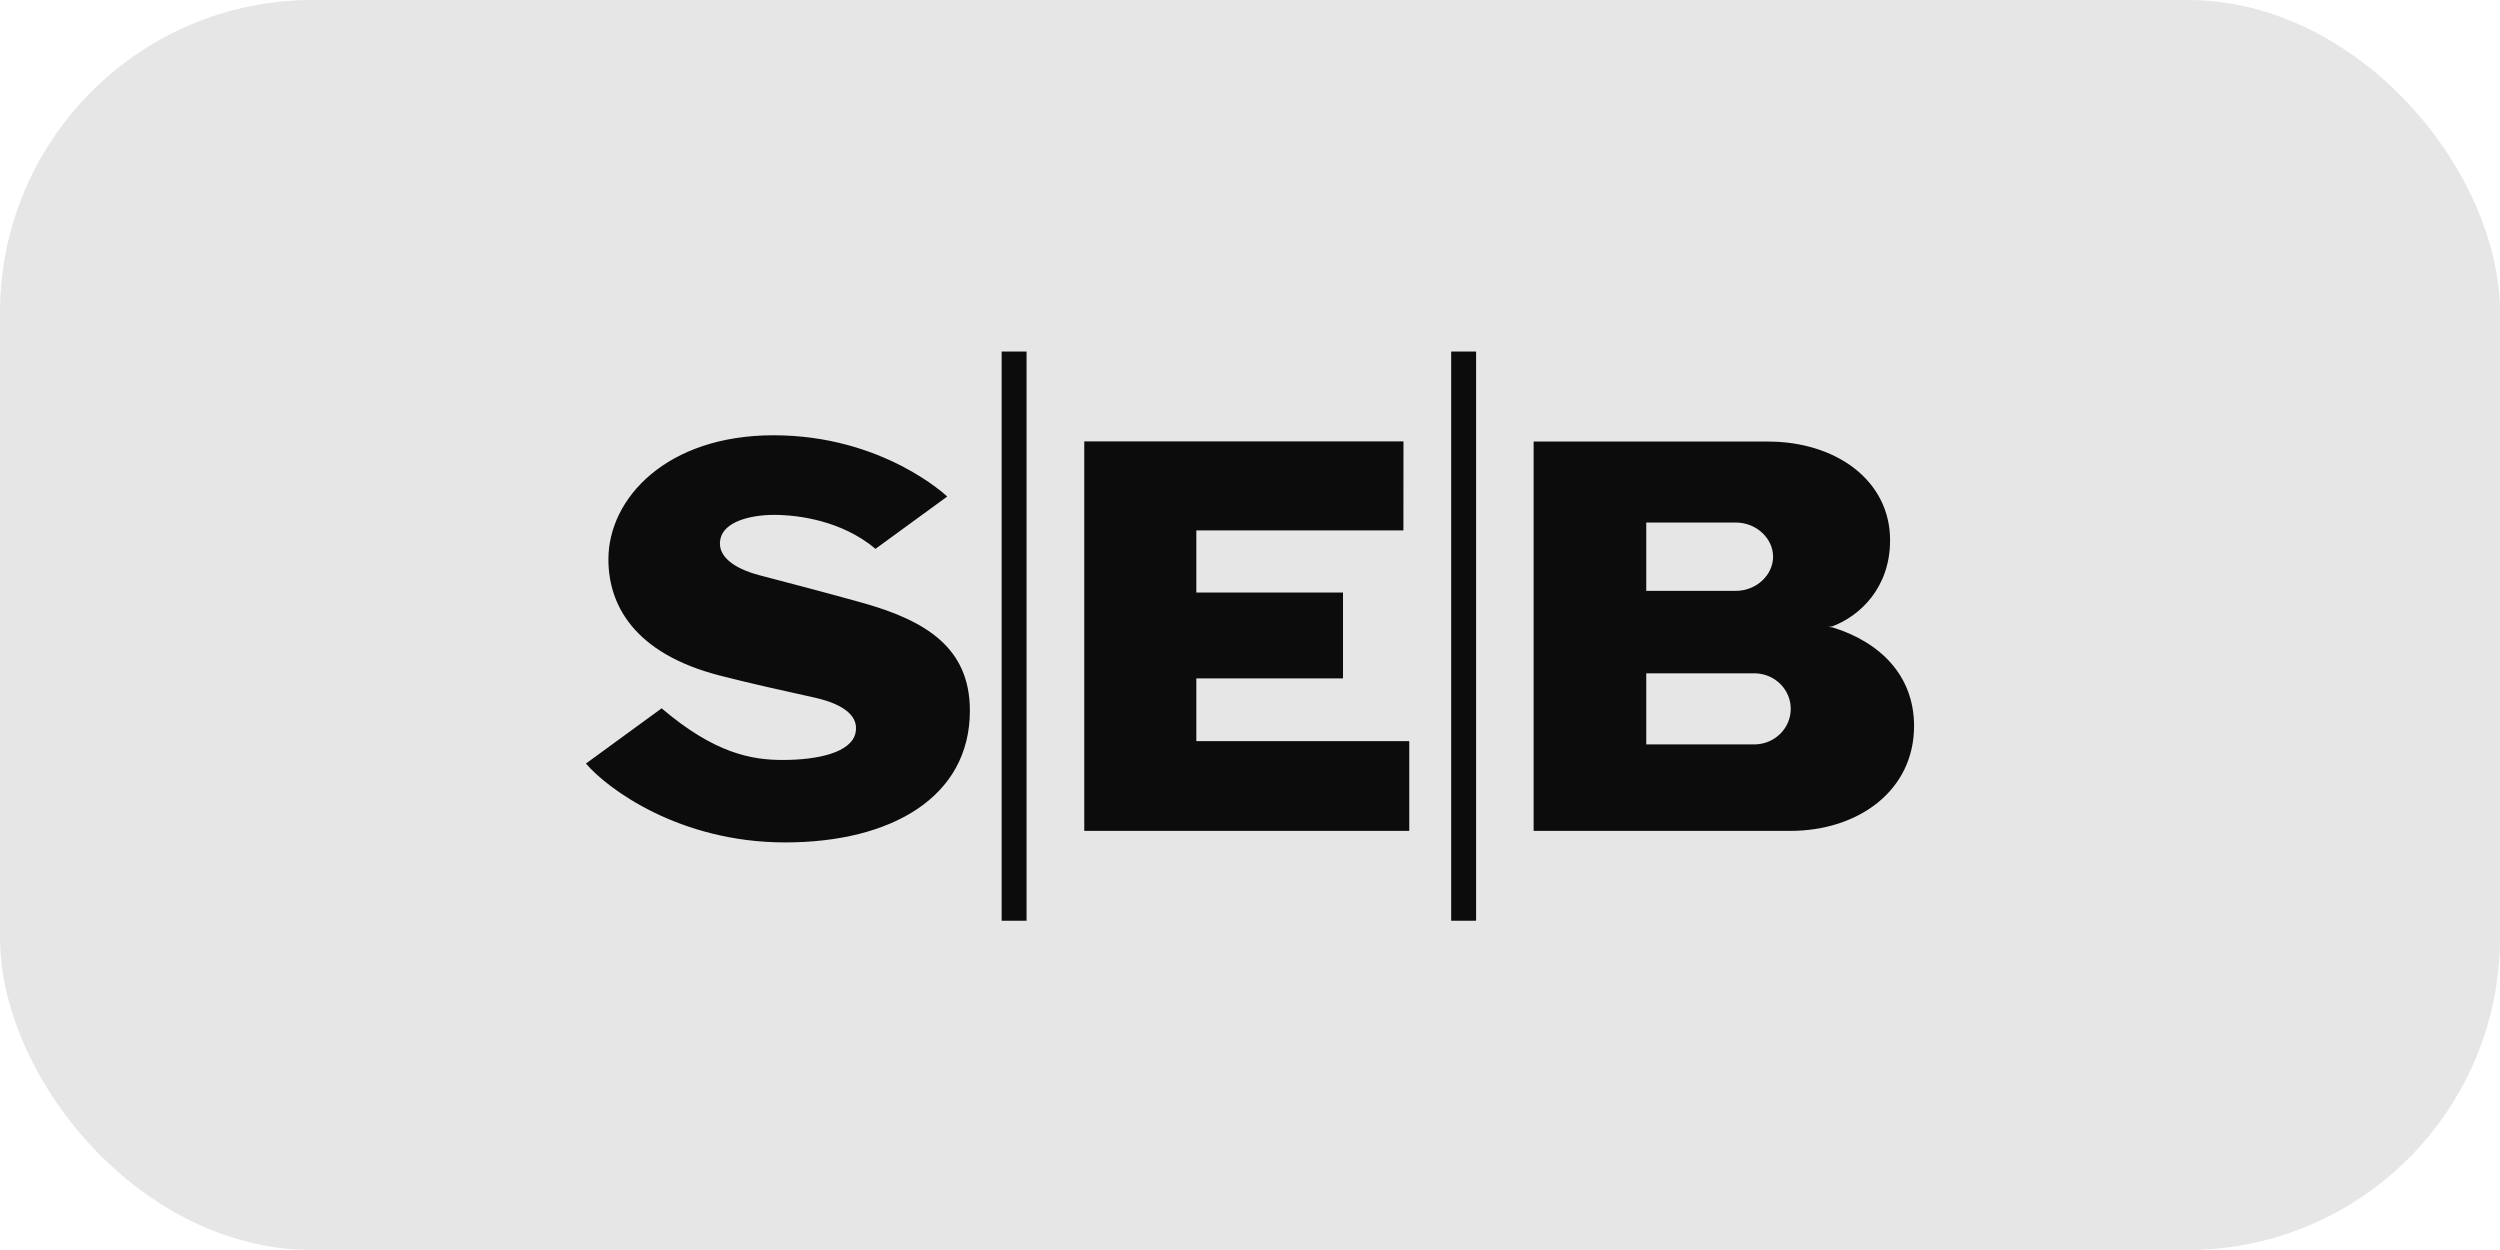
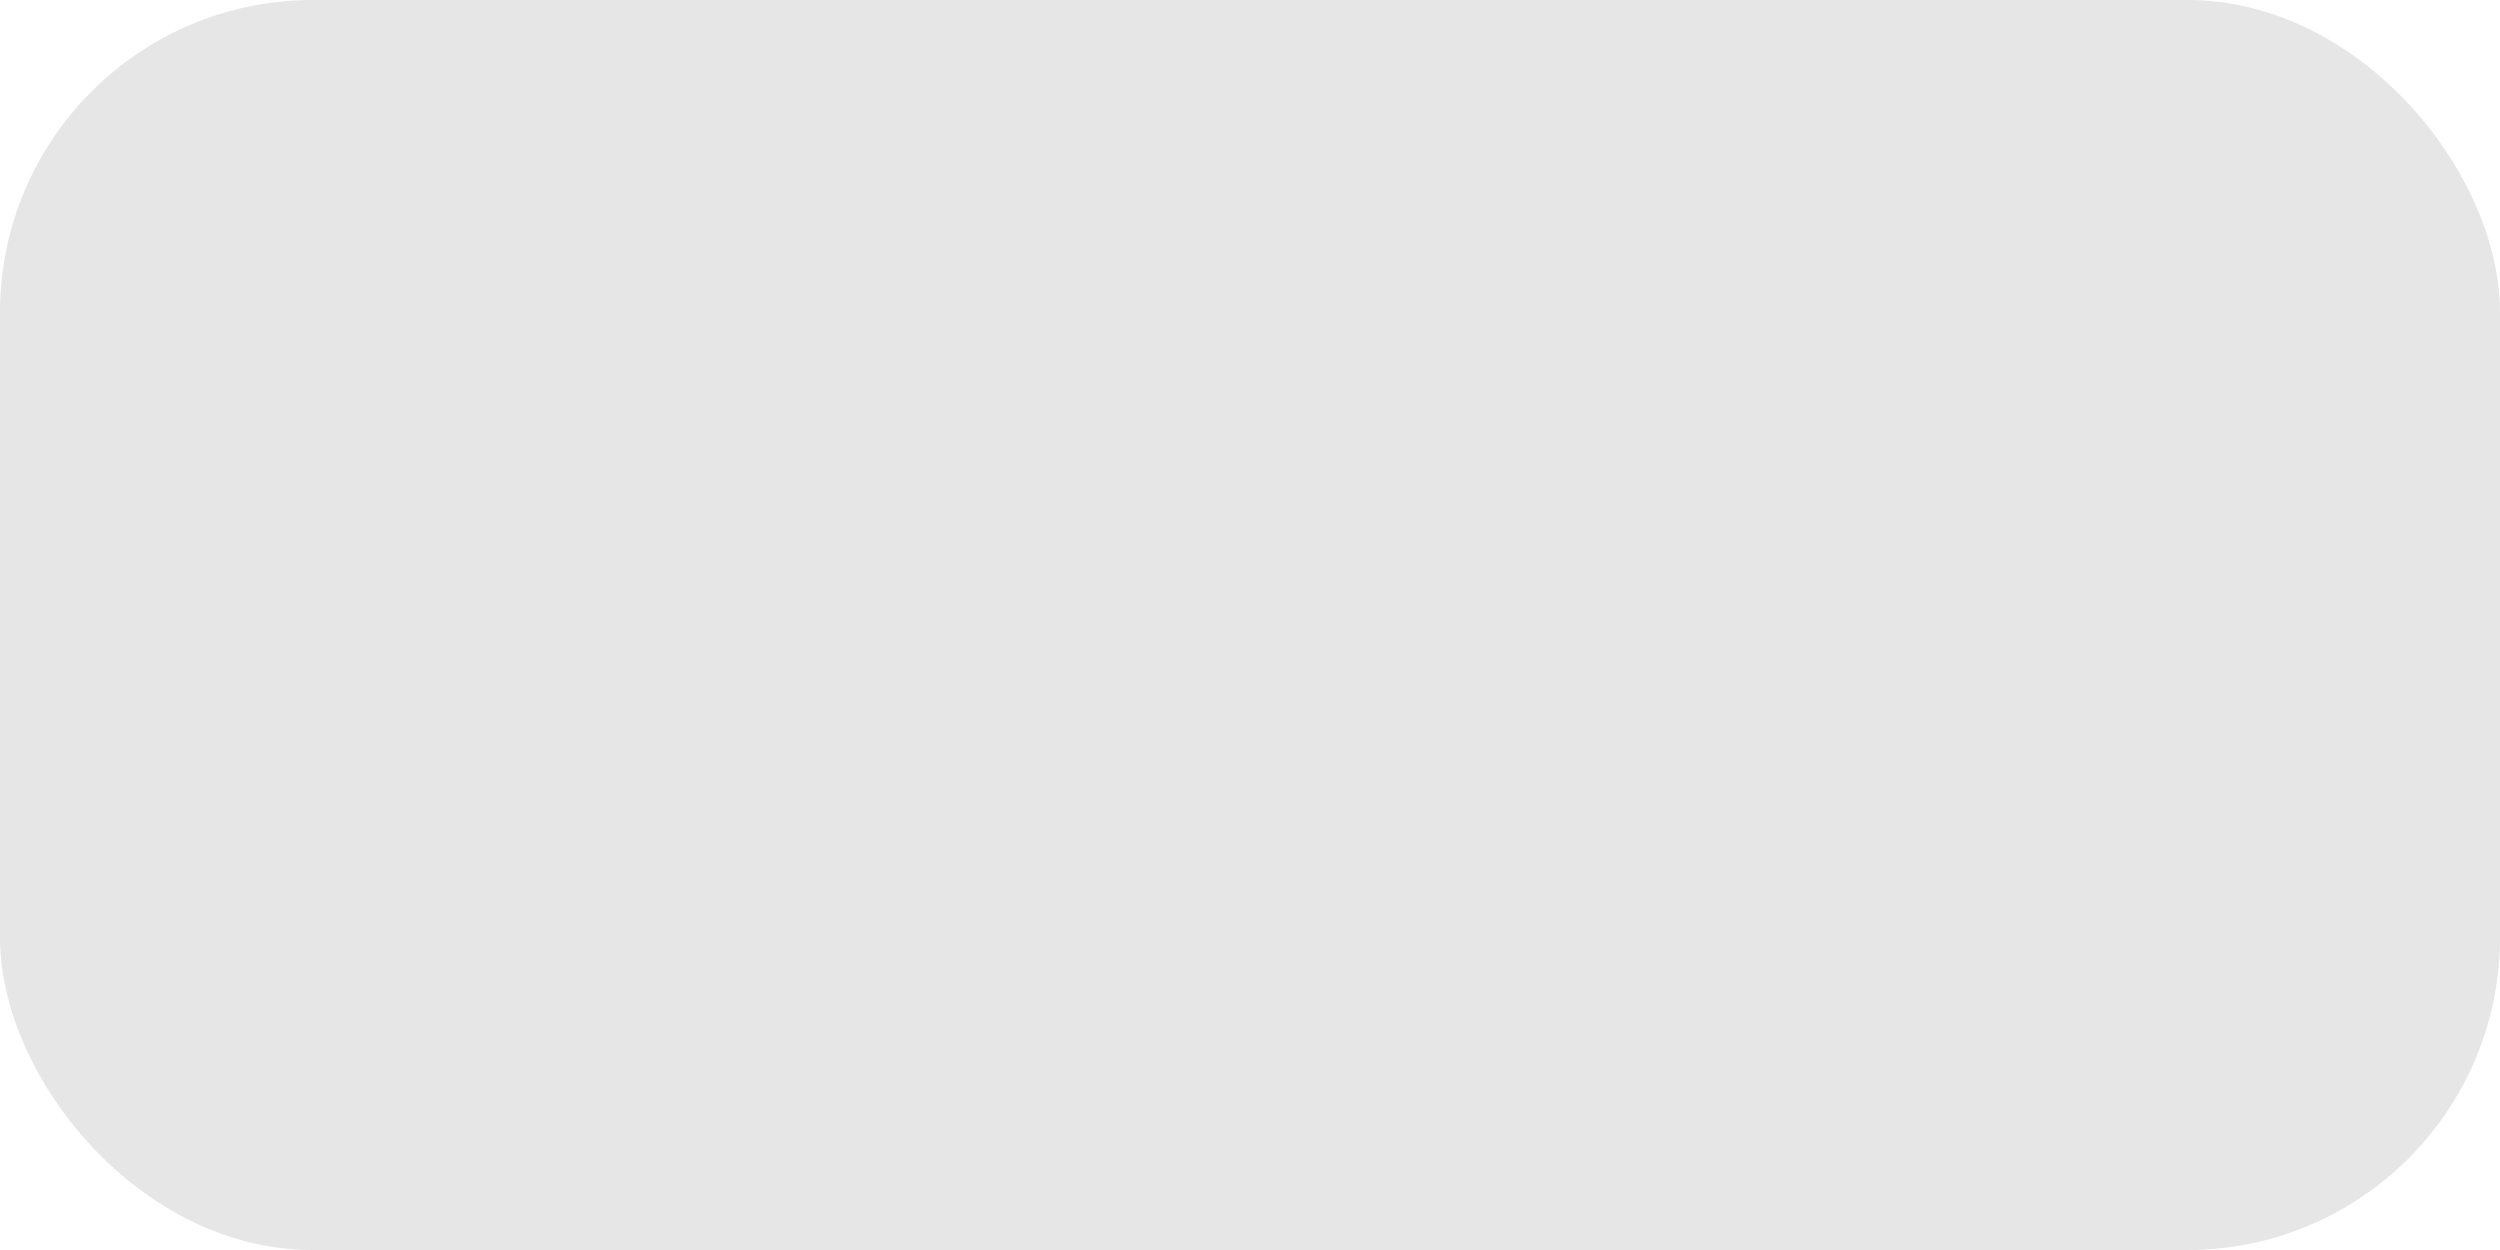
<svg xmlns="http://www.w3.org/2000/svg" width="64" height="32" viewBox="0 0 64 32" fill="none">
  <g id="Seb">
    <rect width="64" height="32" rx="8" fill="#E6E6E6" />
    <g id="Seb_2">
-       <path id="Vector" d="M24.245 12.714L22.413 14.05C21.547 13.324 20.429 13.181 19.816 13.181C19.204 13.181 18.541 13.355 18.444 13.791C18.346 14.214 18.75 14.543 19.442 14.726C20.231 14.934 20.95 15.118 22.057 15.426C23.703 15.885 24.829 16.58 24.829 18.192C24.829 20.414 22.808 21.566 20.1 21.566C17.393 21.566 15.548 20.19 15 19.547L16.938 18.133C18.298 19.291 19.245 19.455 20.036 19.455C20.943 19.455 21.792 19.264 21.901 18.763C21.99 18.361 21.648 18.041 20.875 17.864C20 17.667 19.262 17.509 18.438 17.297C16.205 16.726 15.575 15.458 15.575 14.32C15.575 12.752 17.07 11.143 19.804 11.143C22.607 11.143 24.248 12.71 24.248 12.71L24.245 12.714ZM35.929 11.3H27.757V21.271H36.077V18.973H30.626V17.367H34.381V15.168H30.626V13.578H35.927L35.929 11.3ZM25.642 23.571H26.28V9H25.642V23.571ZM37.15 23.571H37.788V9H37.15V23.571ZM39.261 21.271H45.824C47.578 21.271 49 20.239 49 18.585C49 17.296 48.135 16.442 46.923 16.064C46.884 16.056 46.845 16.051 46.805 16.049C46.845 16.046 46.884 16.039 46.923 16.029C47.617 15.761 48.386 15.047 48.386 13.83C48.386 12.288 46.988 11.304 45.263 11.304H39.261V21.271ZM42.144 13.377H44.437C44.964 13.377 45.391 13.783 45.391 14.251C45.391 14.718 44.966 15.126 44.437 15.126H42.144V13.377ZM44.948 19.056H42.144V17.238H44.948C45.189 17.247 45.416 17.347 45.583 17.516C45.75 17.686 45.843 17.911 45.843 18.146C45.843 18.381 45.75 18.607 45.583 18.777C45.416 18.946 45.189 19.047 44.948 19.056Z" fill="#0C0C0C" />
-     </g>
+       </g>
  </g>
</svg>